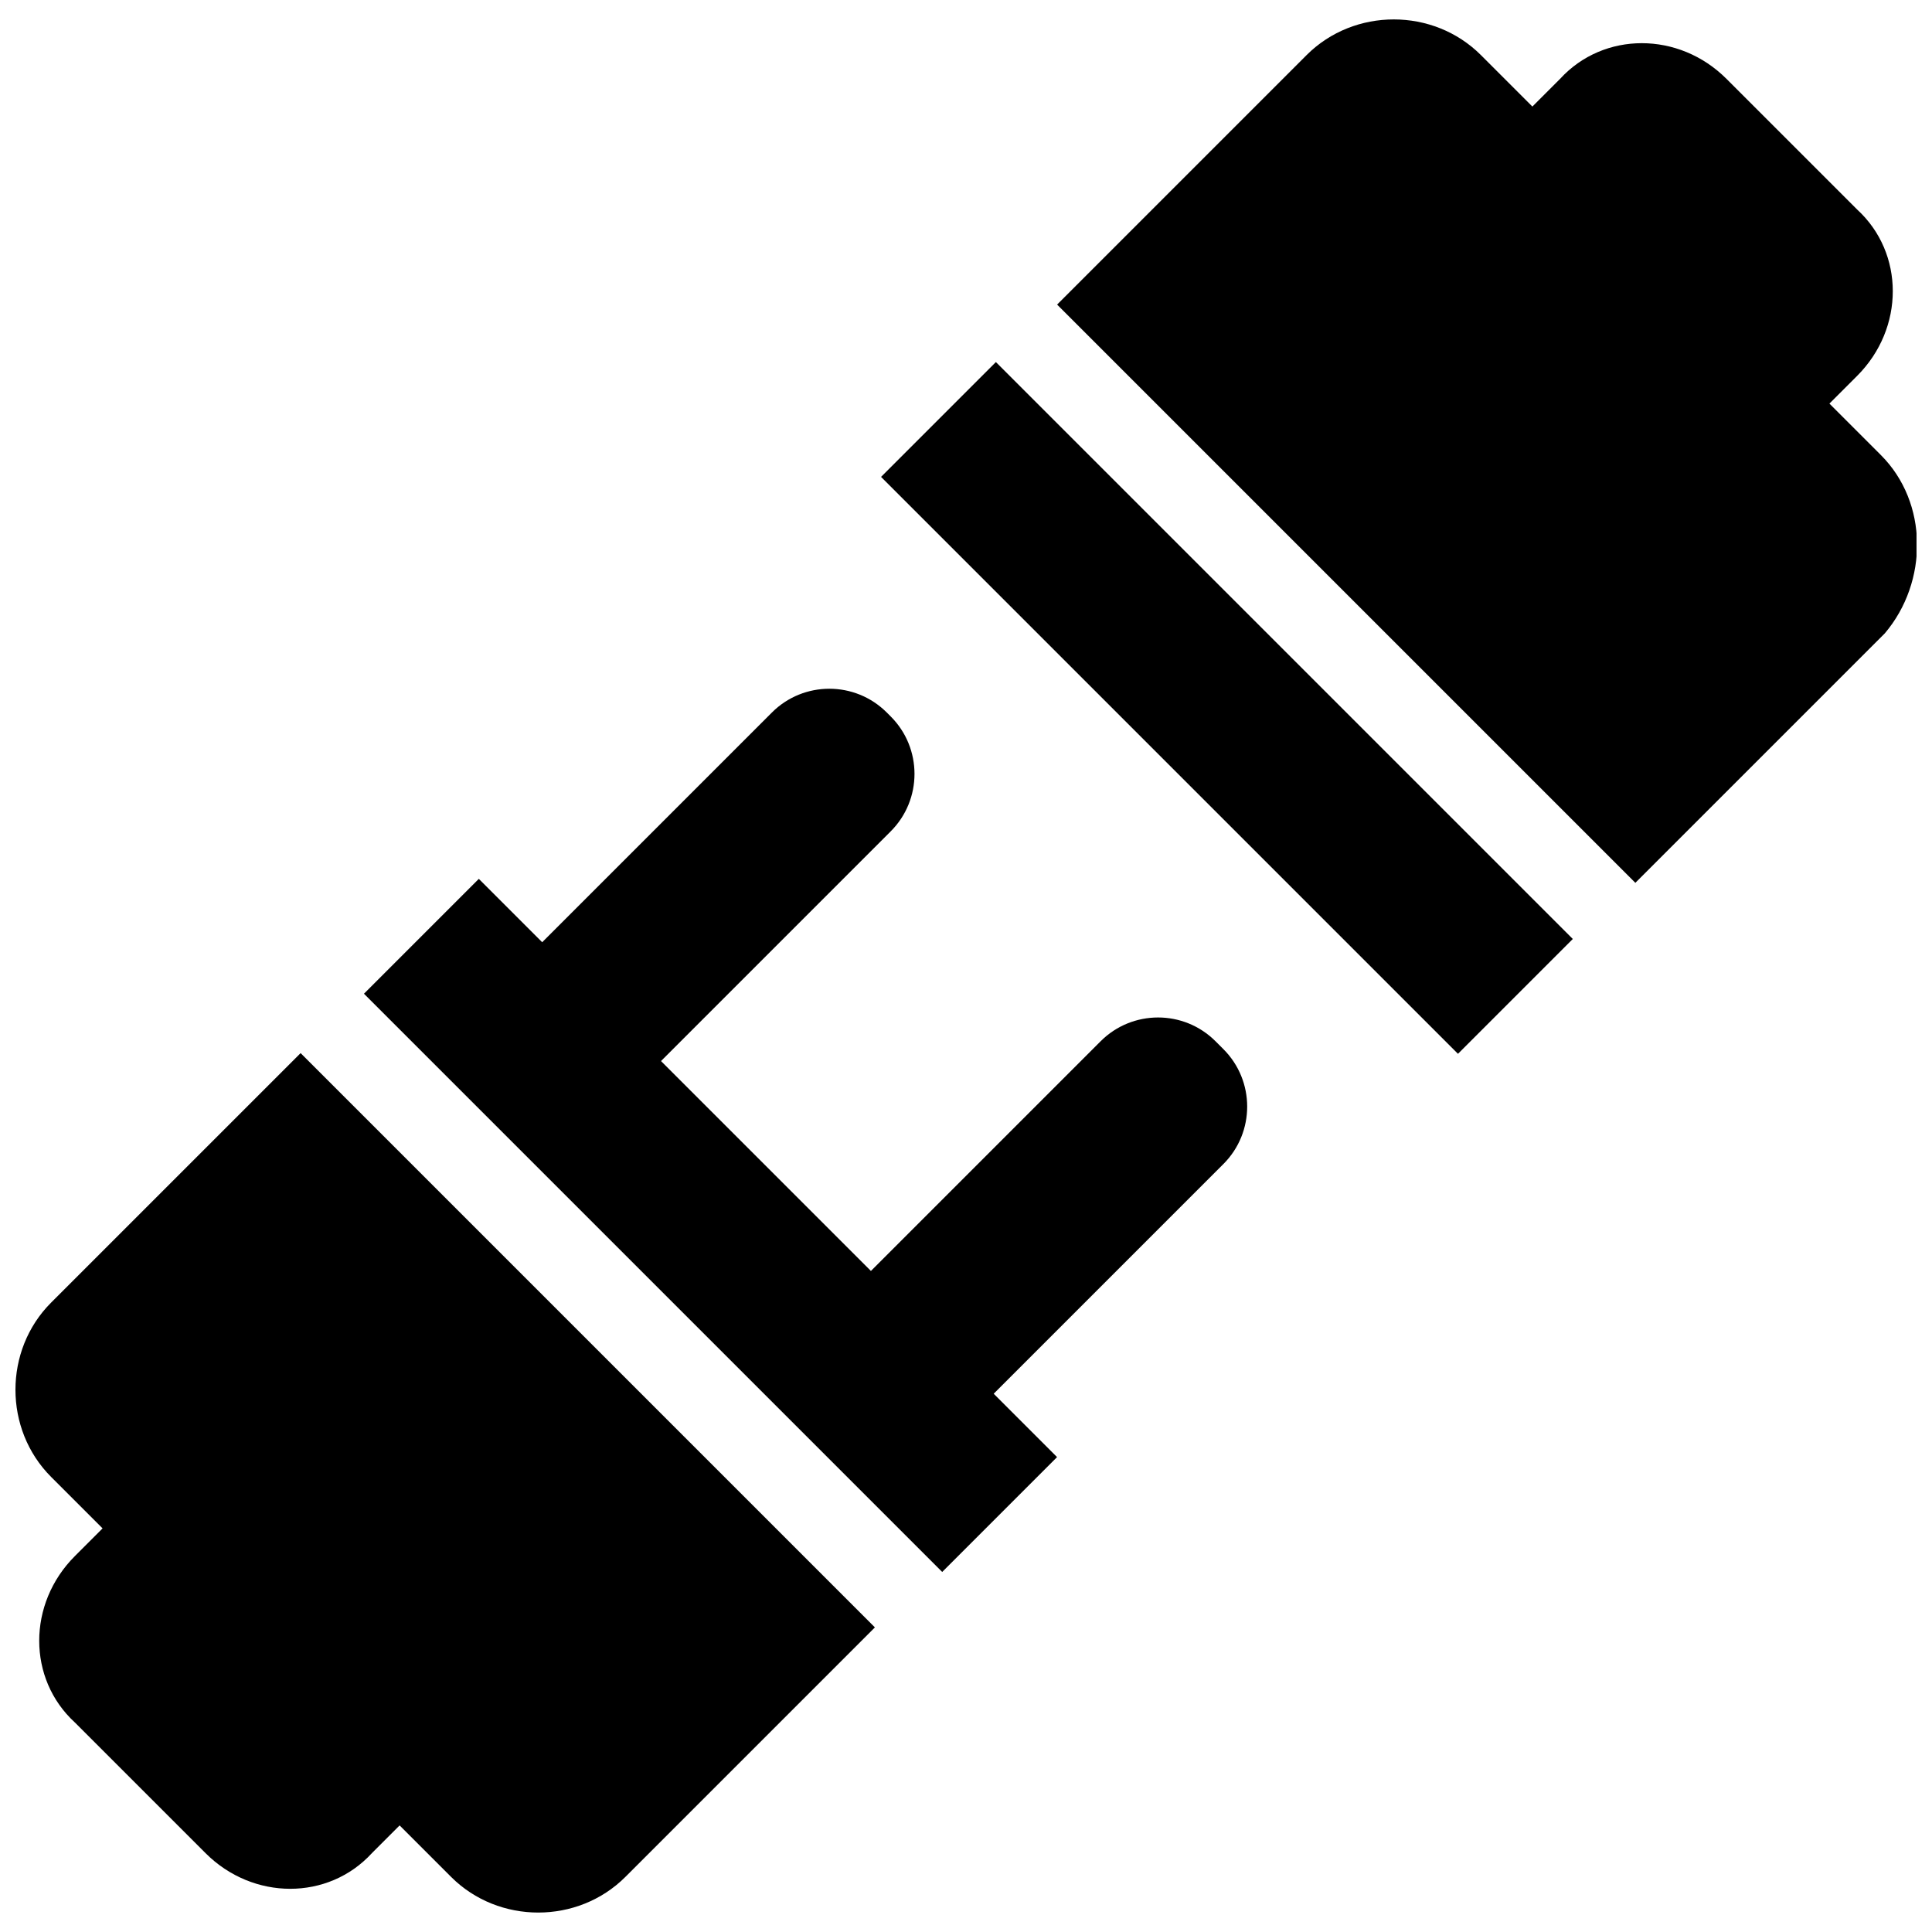
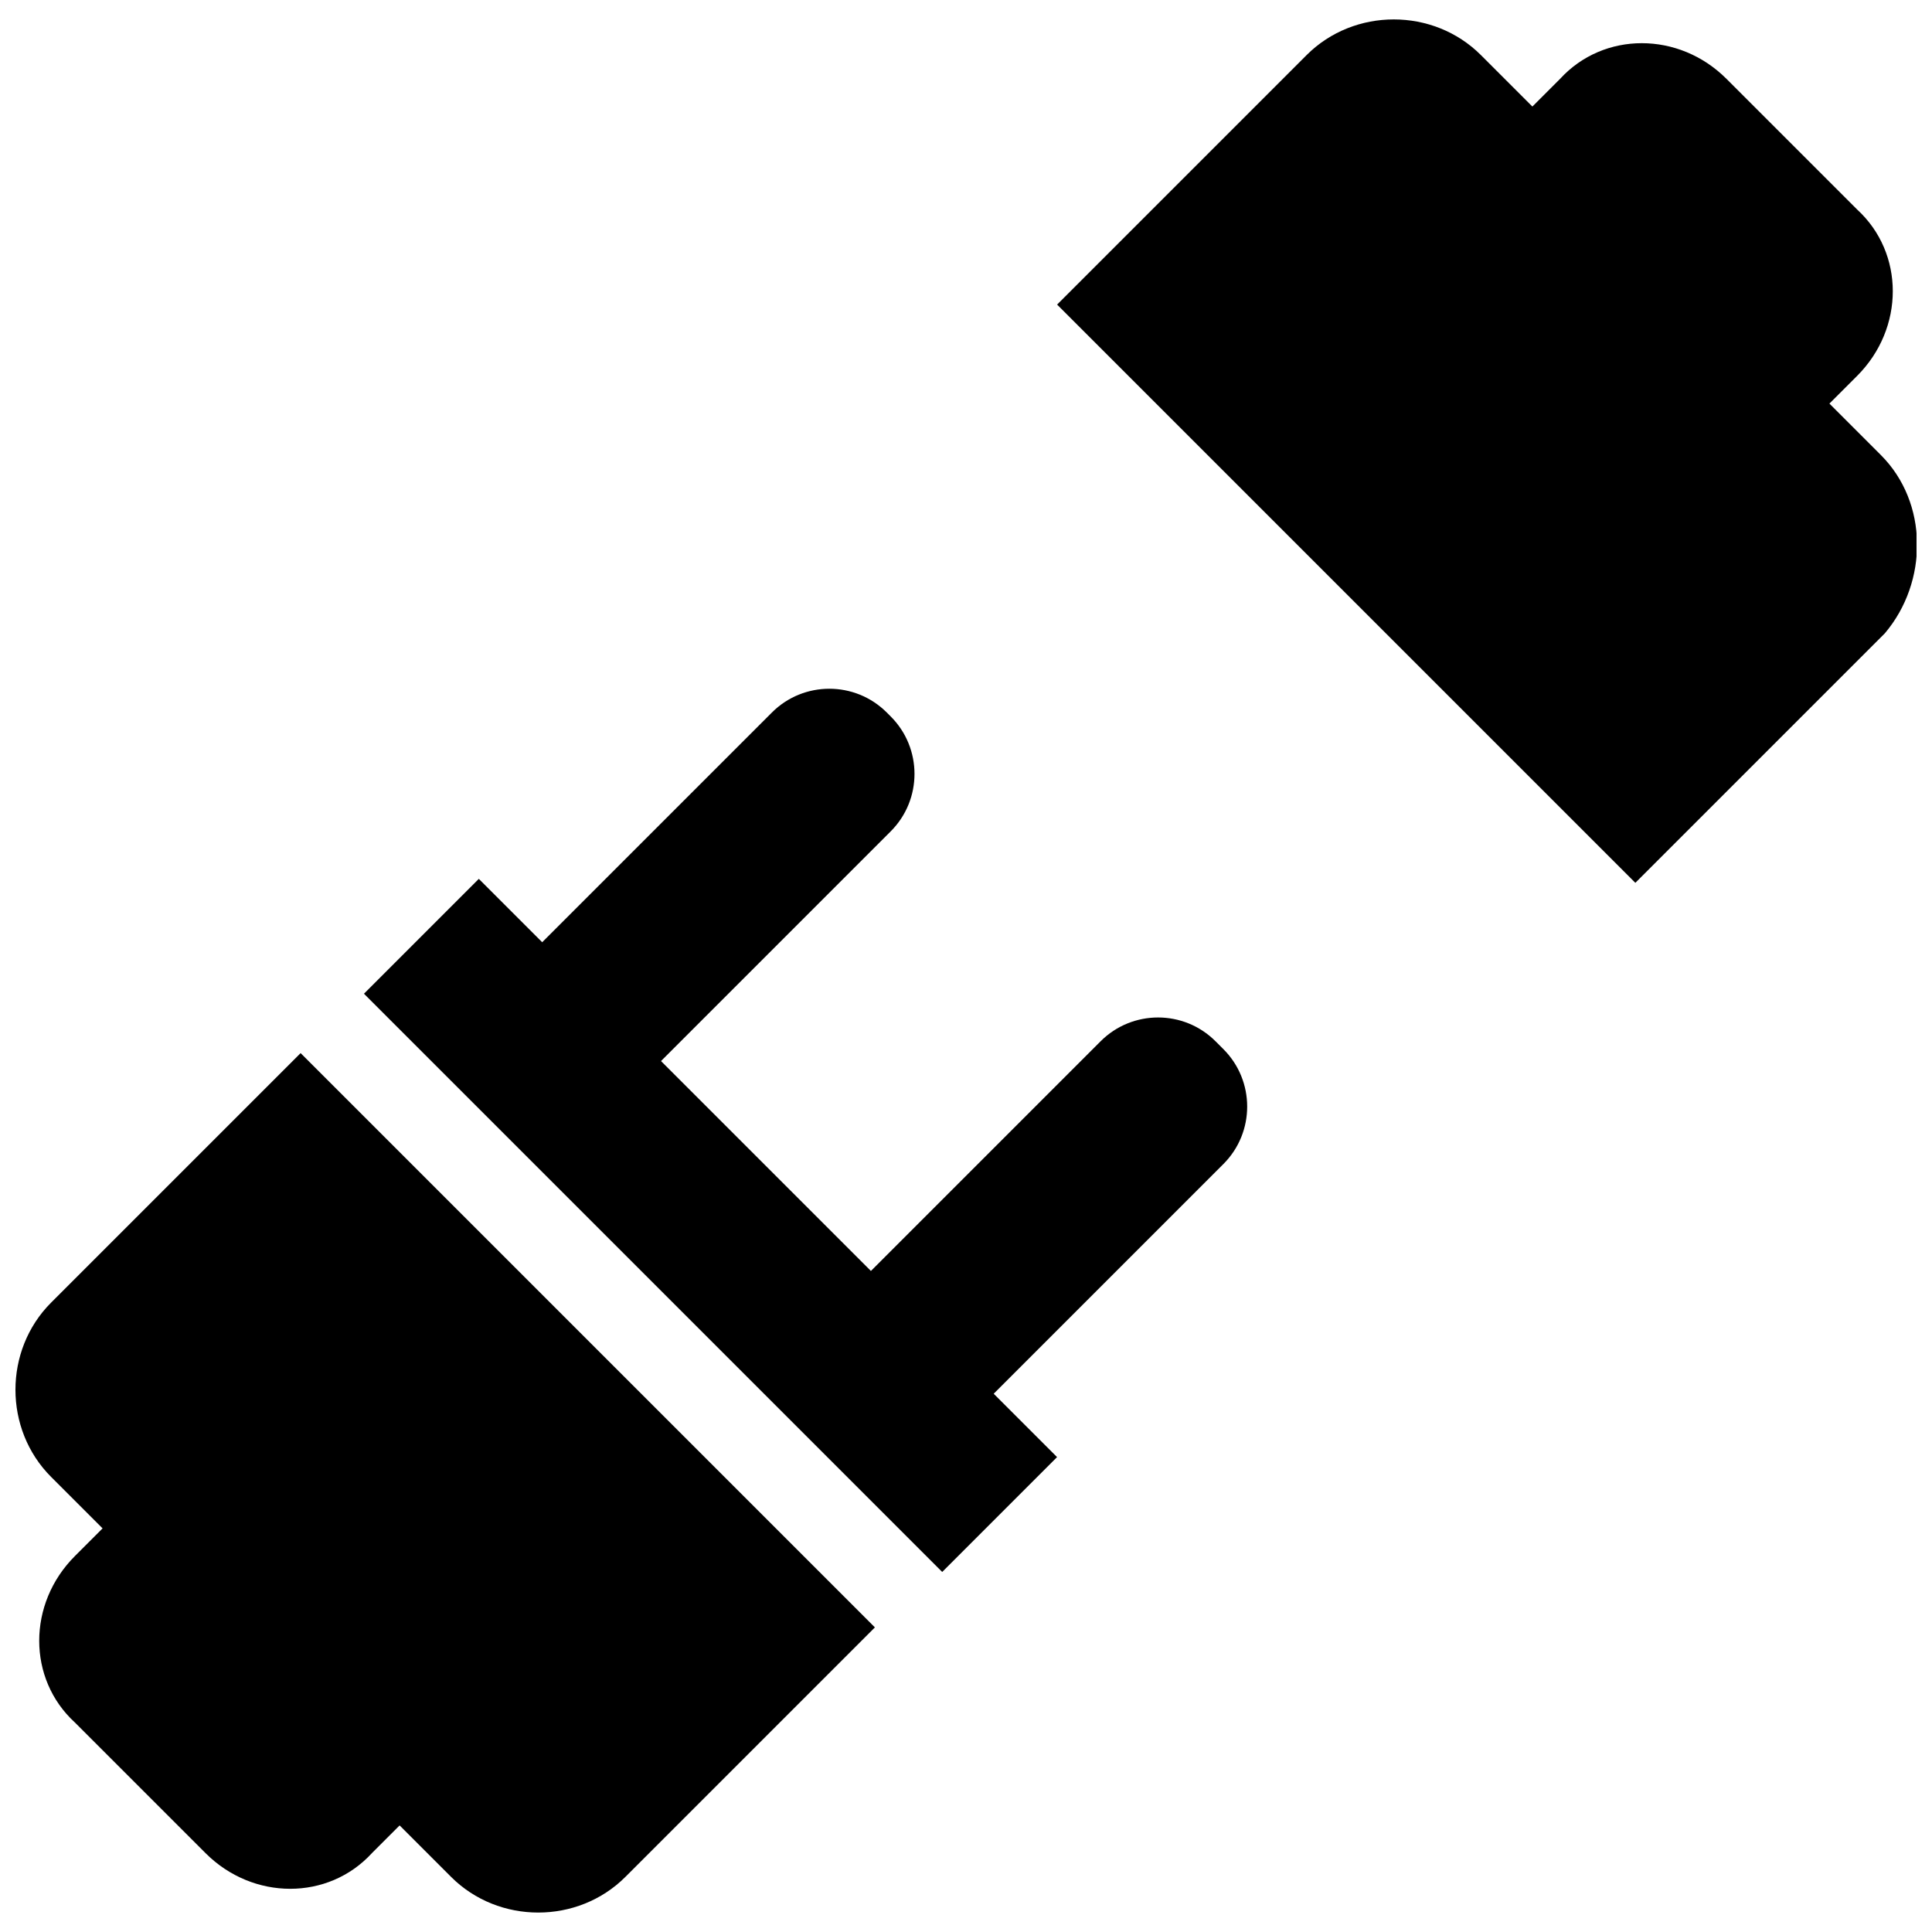
<svg xmlns="http://www.w3.org/2000/svg" width="800px" height="800px" version="1.1" viewBox="144 144 512 512">
  <defs>
    <clipPath id="b">
      <path d="m148.09 423h227.91v228h-227.91z" />
    </clipPath>
    <clipPath id="a">
      <path d="m424 149h227.9v229h-227.9z" />
    </clipPath>
  </defs>
  <g clip-path="url(#b)">
    <path d="m157.54 489.21c-12.594 12.594-12.594 33.586 0 46.184l13.645 13.645-7.348 7.348c-12.594 12.594-12.594 32.539 0 44.082l34.637 34.637c12.594 12.594 32.539 12.594 44.082 0l7.348-7.348 13.645 13.645c12.594 12.594 33.586 12.594 46.184 0l66.125-66.125-152.19-152.19z" />
  </g>
  <path d="m466.12 419.94c-8.398-8.398-22.043-8.398-30.438 0l-60.879 60.879-55.629-55.629 60.879-60.879c8.398-8.398 8.398-22.043 0-30.438l-1.051-1.051c-8.398-8.398-22.043-8.398-30.438 0l-60.879 60.879-16.793-16.793-30.438 30.438 153.24 153.24 30.438-30.438-16.793-16.793 60.879-60.879c8.398-8.398 8.398-22.043 0-30.438z" />
-   <path d="m530.38 423.27-152.89-152.89 30.43-30.43 152.89 152.89z" />
  <g clip-path="url(#a)">
    <path d="m642.46 264.6-13.645-13.645 7.348-7.348c12.594-12.594 12.594-32.539 0-44.082l-34.637-34.637c-12.594-12.594-32.539-12.594-44.082 0l-7.348 7.348-13.645-13.645c-12.594-12.594-33.586-12.594-46.184 0l-66.125 66.125 153.24 153.24 66.125-66.125c11.543-13.648 11.543-34.641-1.051-47.234z" />
  </g>
</svg>